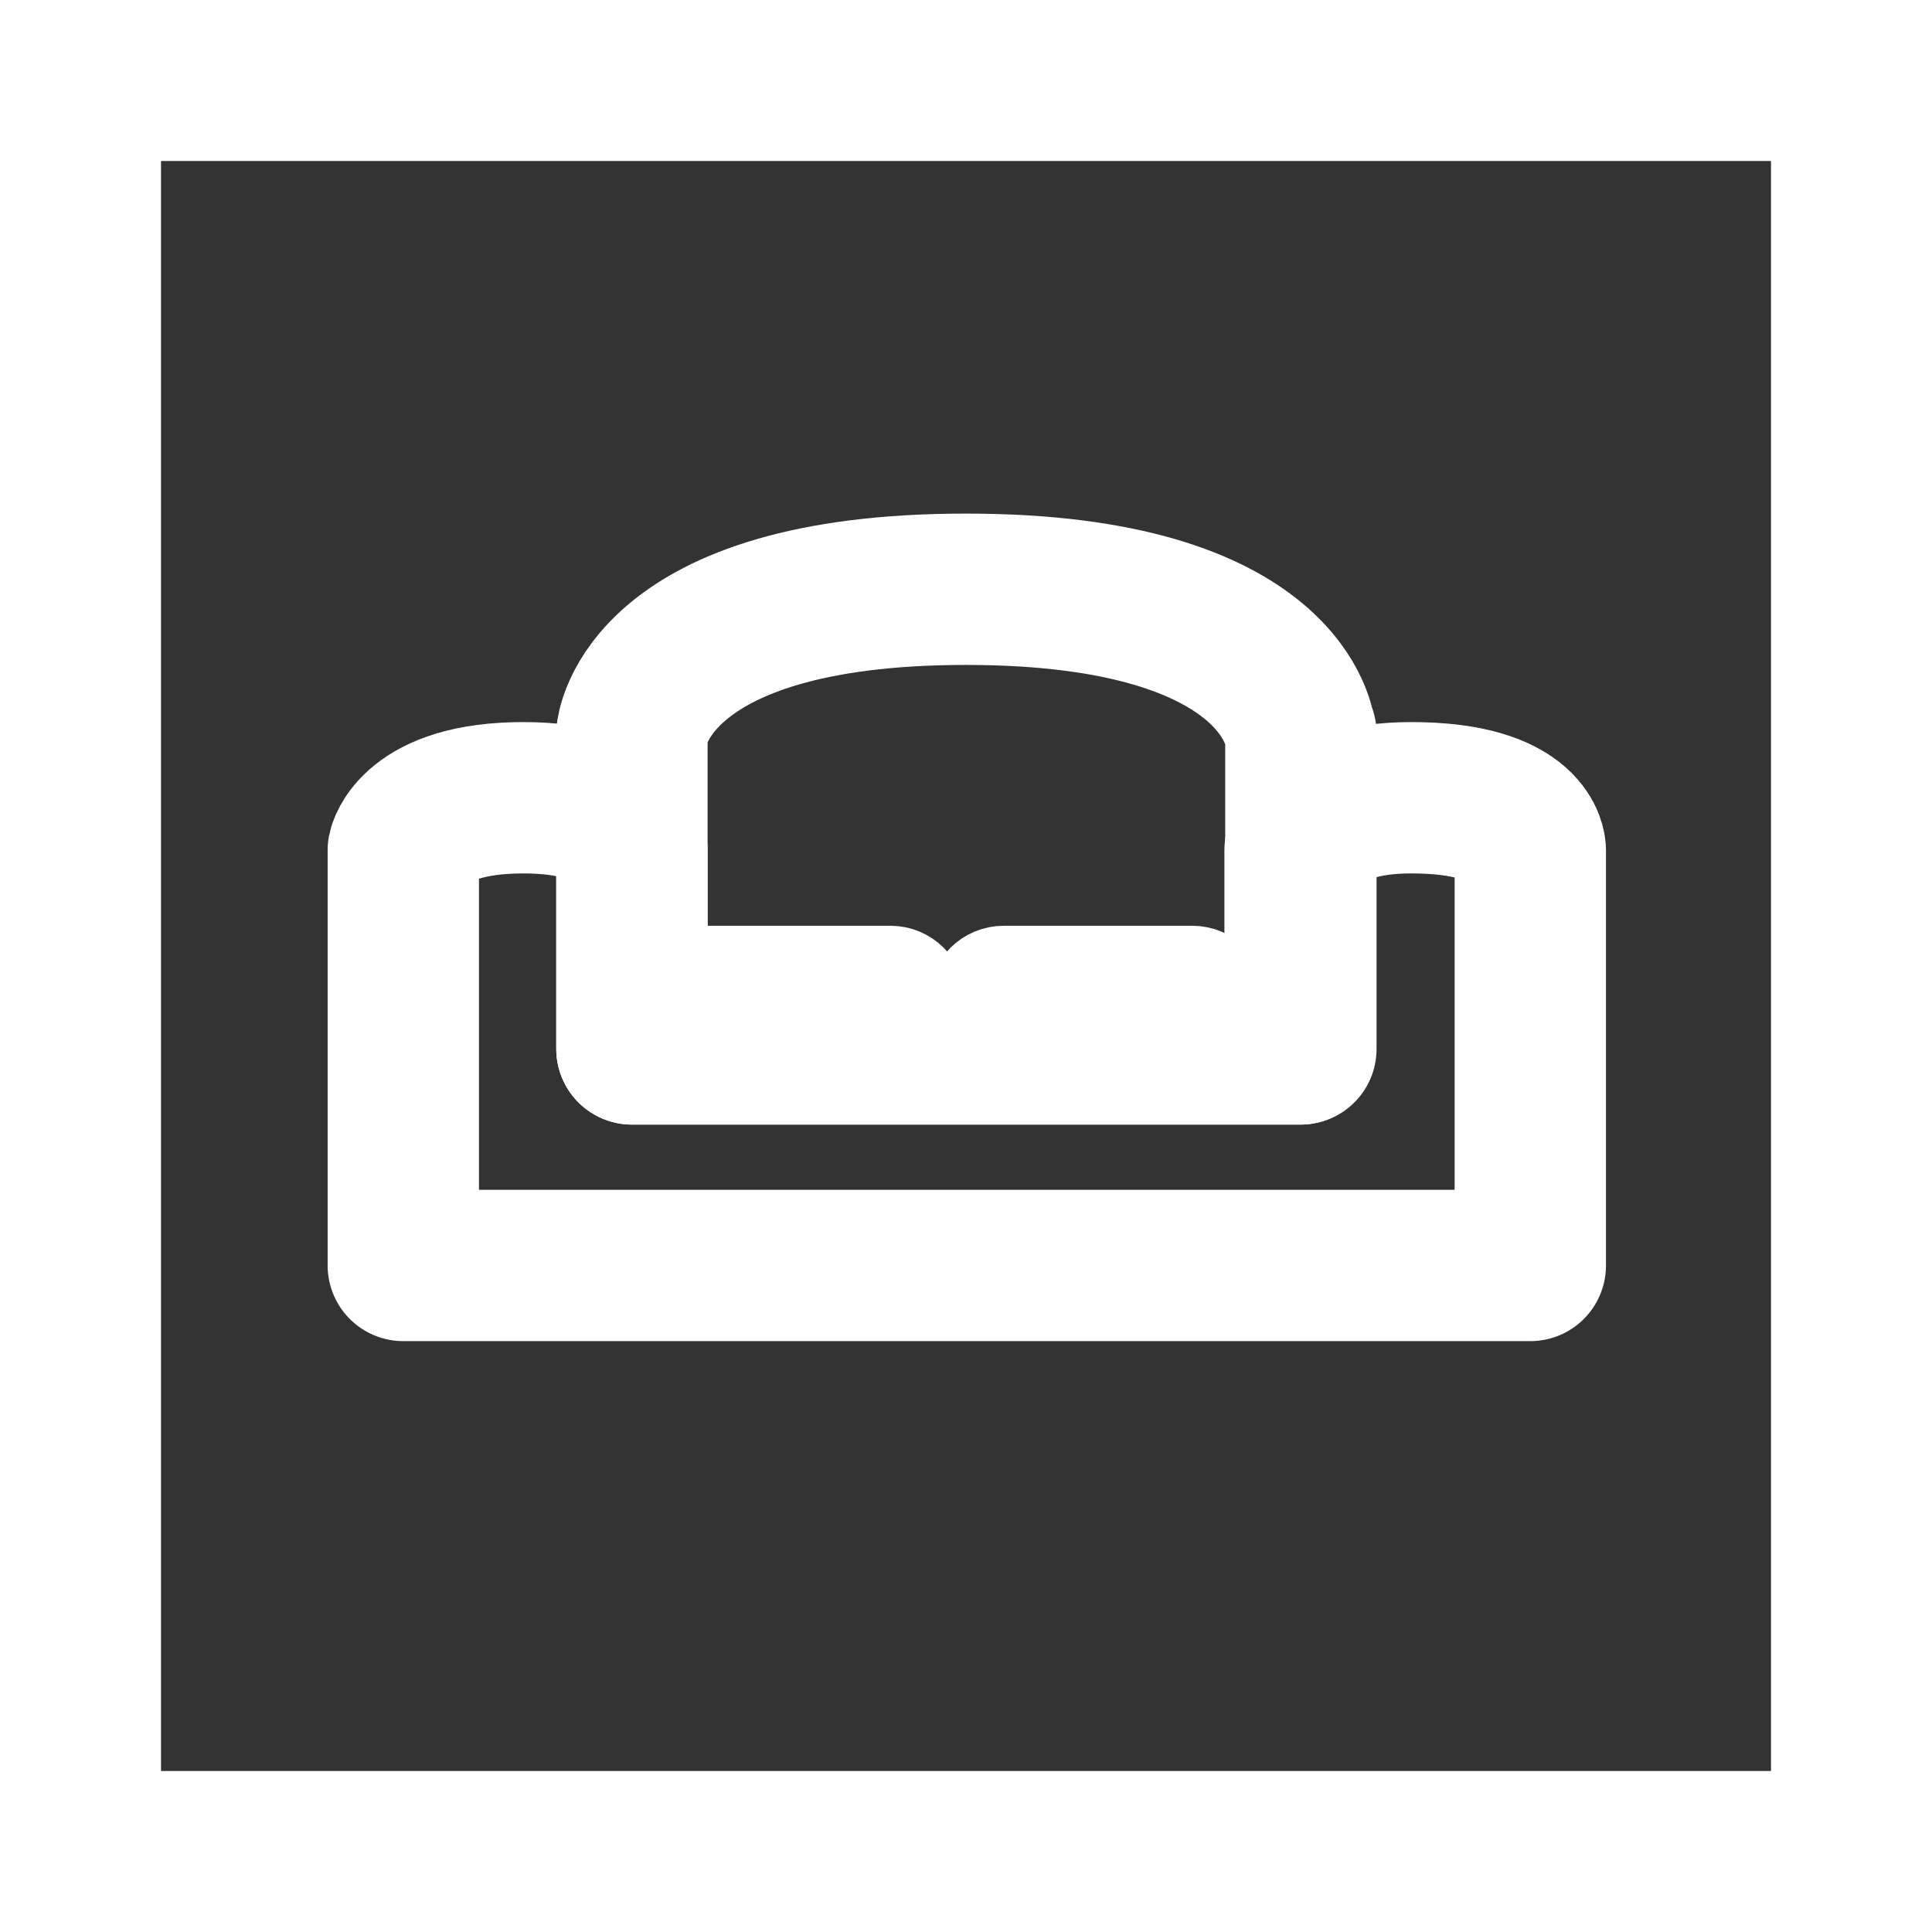
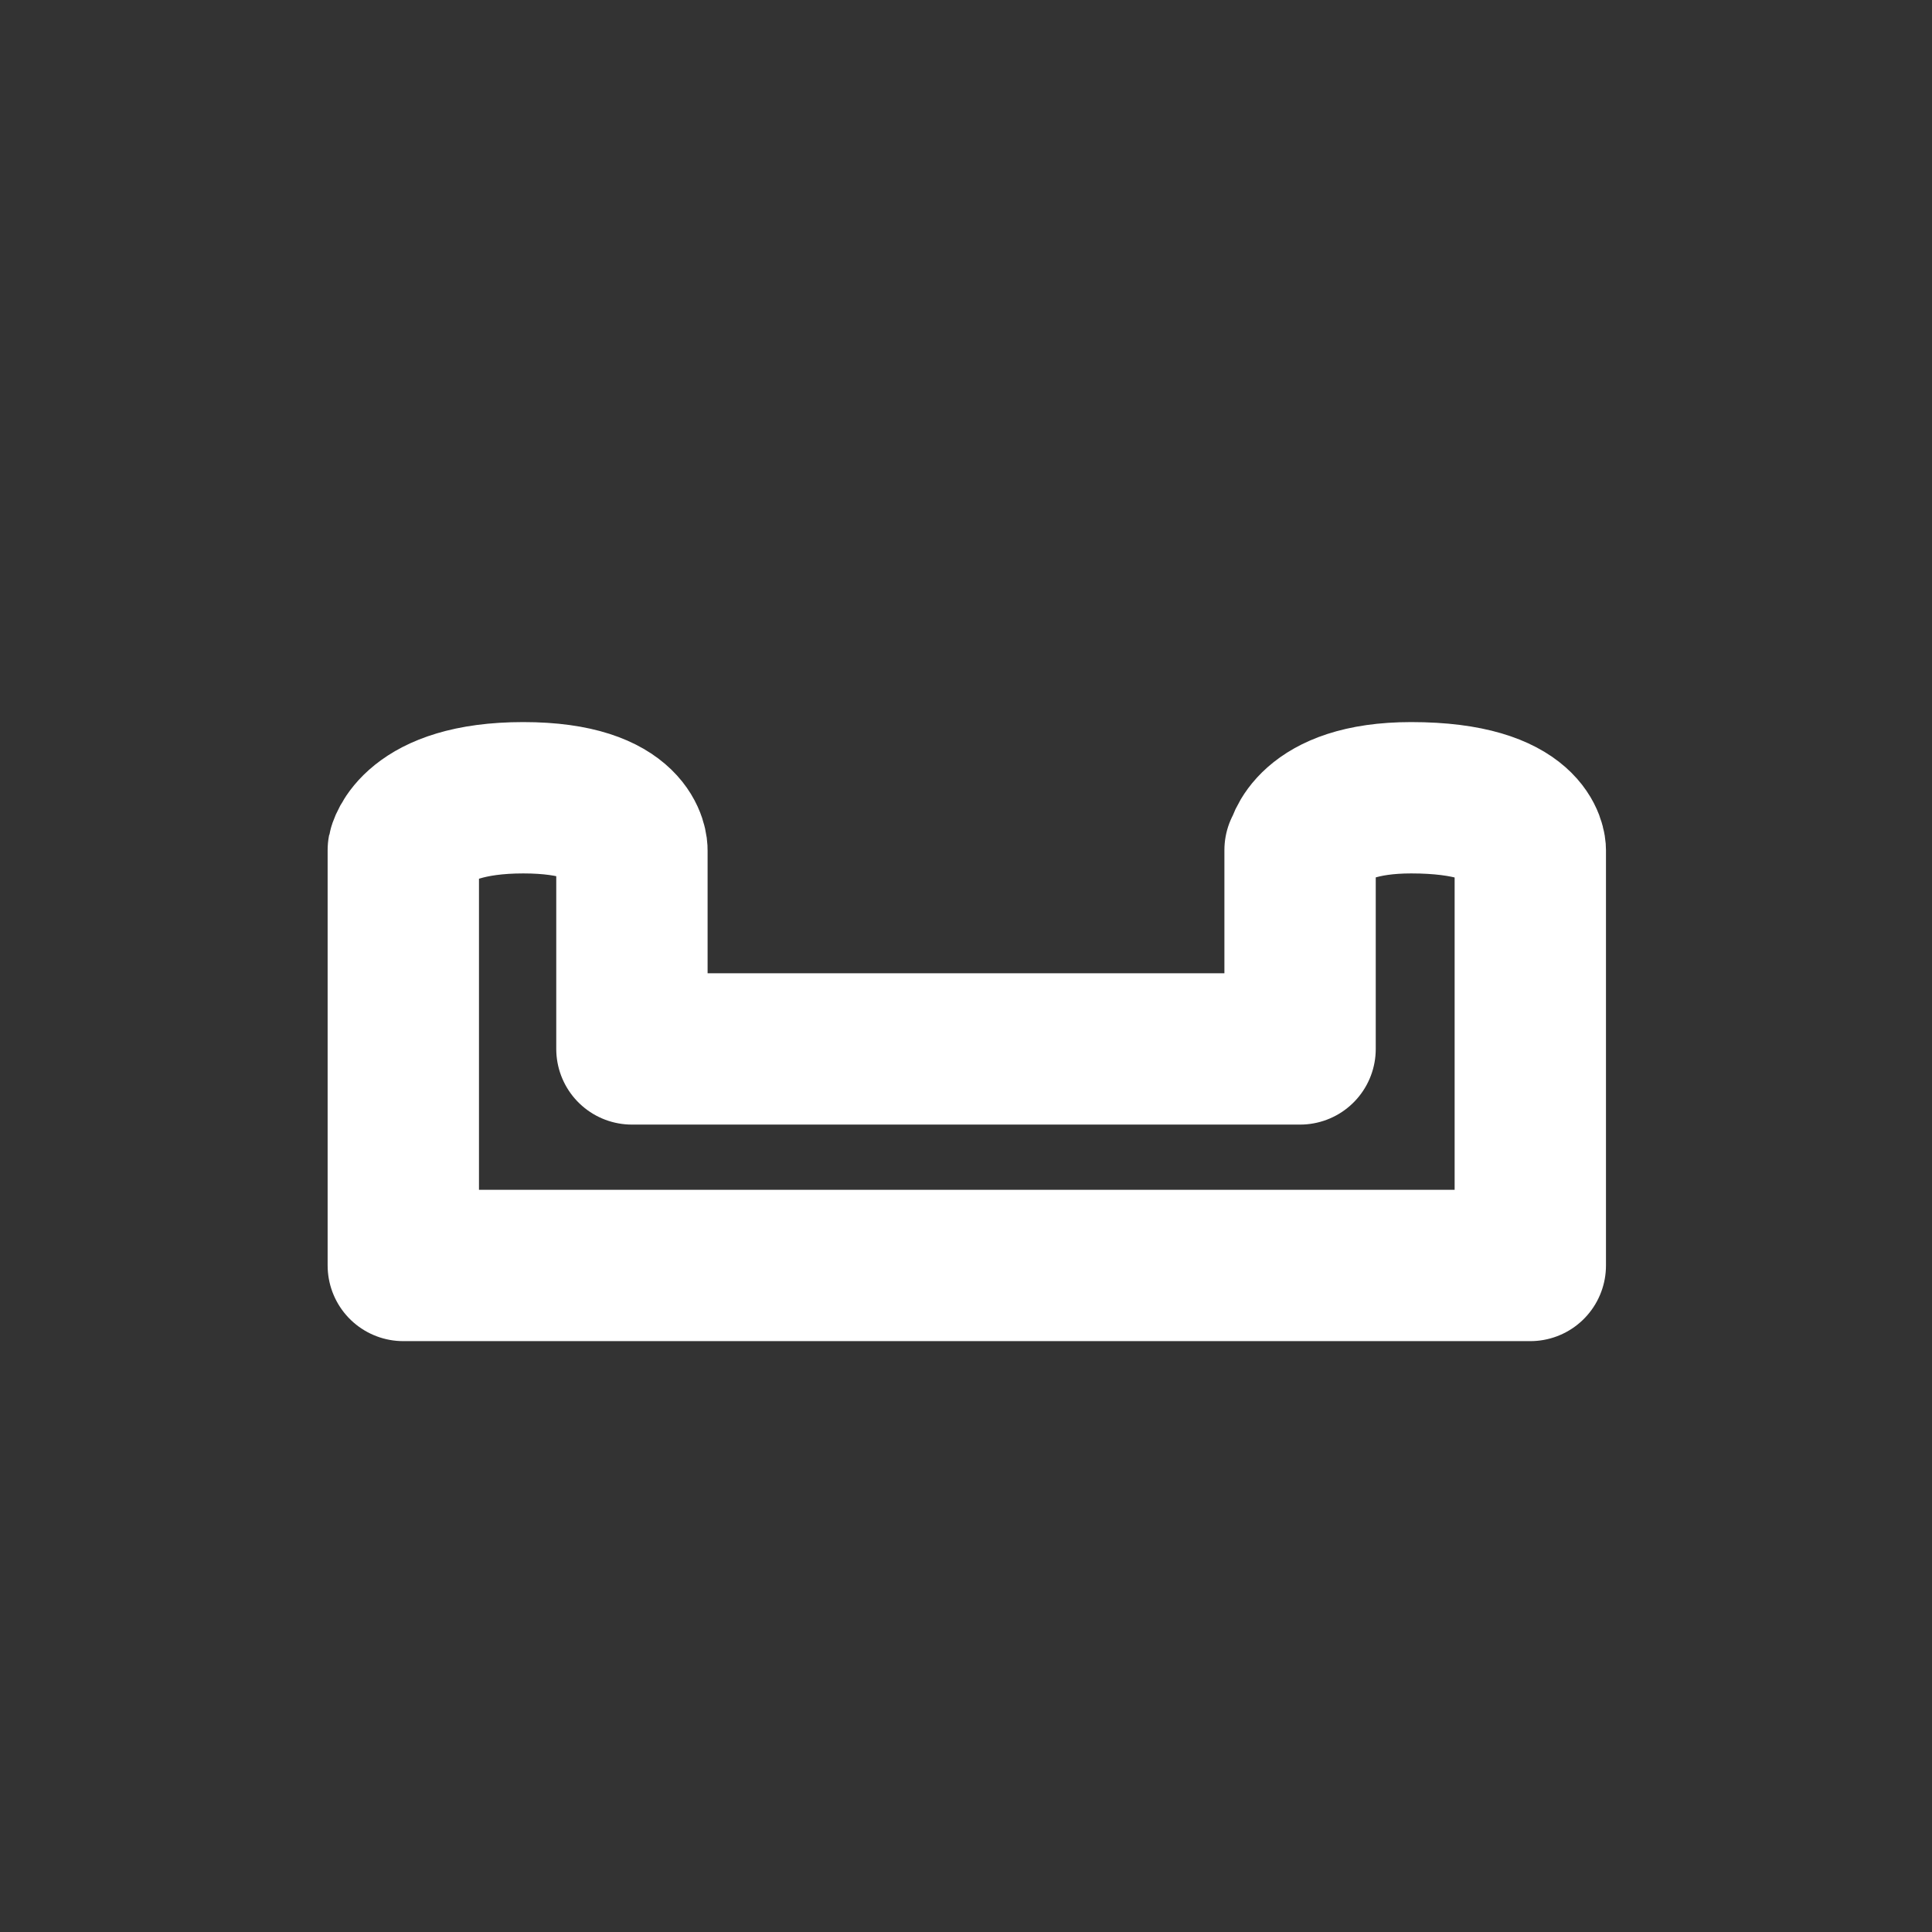
<svg xmlns="http://www.w3.org/2000/svg" id="b" viewBox="0 0 24 24">
  <rect x="0" y="0" width="24" height="24" fill="#333333" stroke="none" />
  <g id="c">
    <g id="d">
-       <path d="m22,2v20H2V2h20m2-2H0v24h24V0h0Z" fill="#fff" />
      <g id="e">
        <path d="m16.15,10.56v2.47H7.85v-2.47s.01-.65-1.35-.65-1.49.65-1.49.65v5.16h14v-5.16s0-.65-1.48-.65c-1.27,0-1.37.65-1.37.65Z" fill="none" stroke="#fff" stroke-linejoin="round" stroke-width="1.88" />
-         <path d="m16.15,9.11s-.15-1.79-4.15-1.79-4.15,1.79-4.15,1.79v3.92h8.31v-3.92Z" fill="none" stroke="#fff" stroke-linecap="round" stroke-linejoin="round" stroke-width="1.88" />
-         <path d="m14.81,12.91c.26,0,.47-.21.47-.47s-.21-.47-.47-.47h-2.34c-.26,0-.47.21-.47.47s.21.47.47.47h2.34Z" fill="none" stroke="#fff" stroke-linejoin="round" stroke-width=".94" />
-         <path d="m11.06,12.91c.26,0,.47-.21.47-.47s-.21-.47-.47-.47h-2.34c-.26,0-.47.21-.47.47s.21.47.47.47h2.34Z" fill="none" stroke="#fff" stroke-linejoin="round" stroke-width=".94" />
      </g>
    </g>
  </g>
</svg>